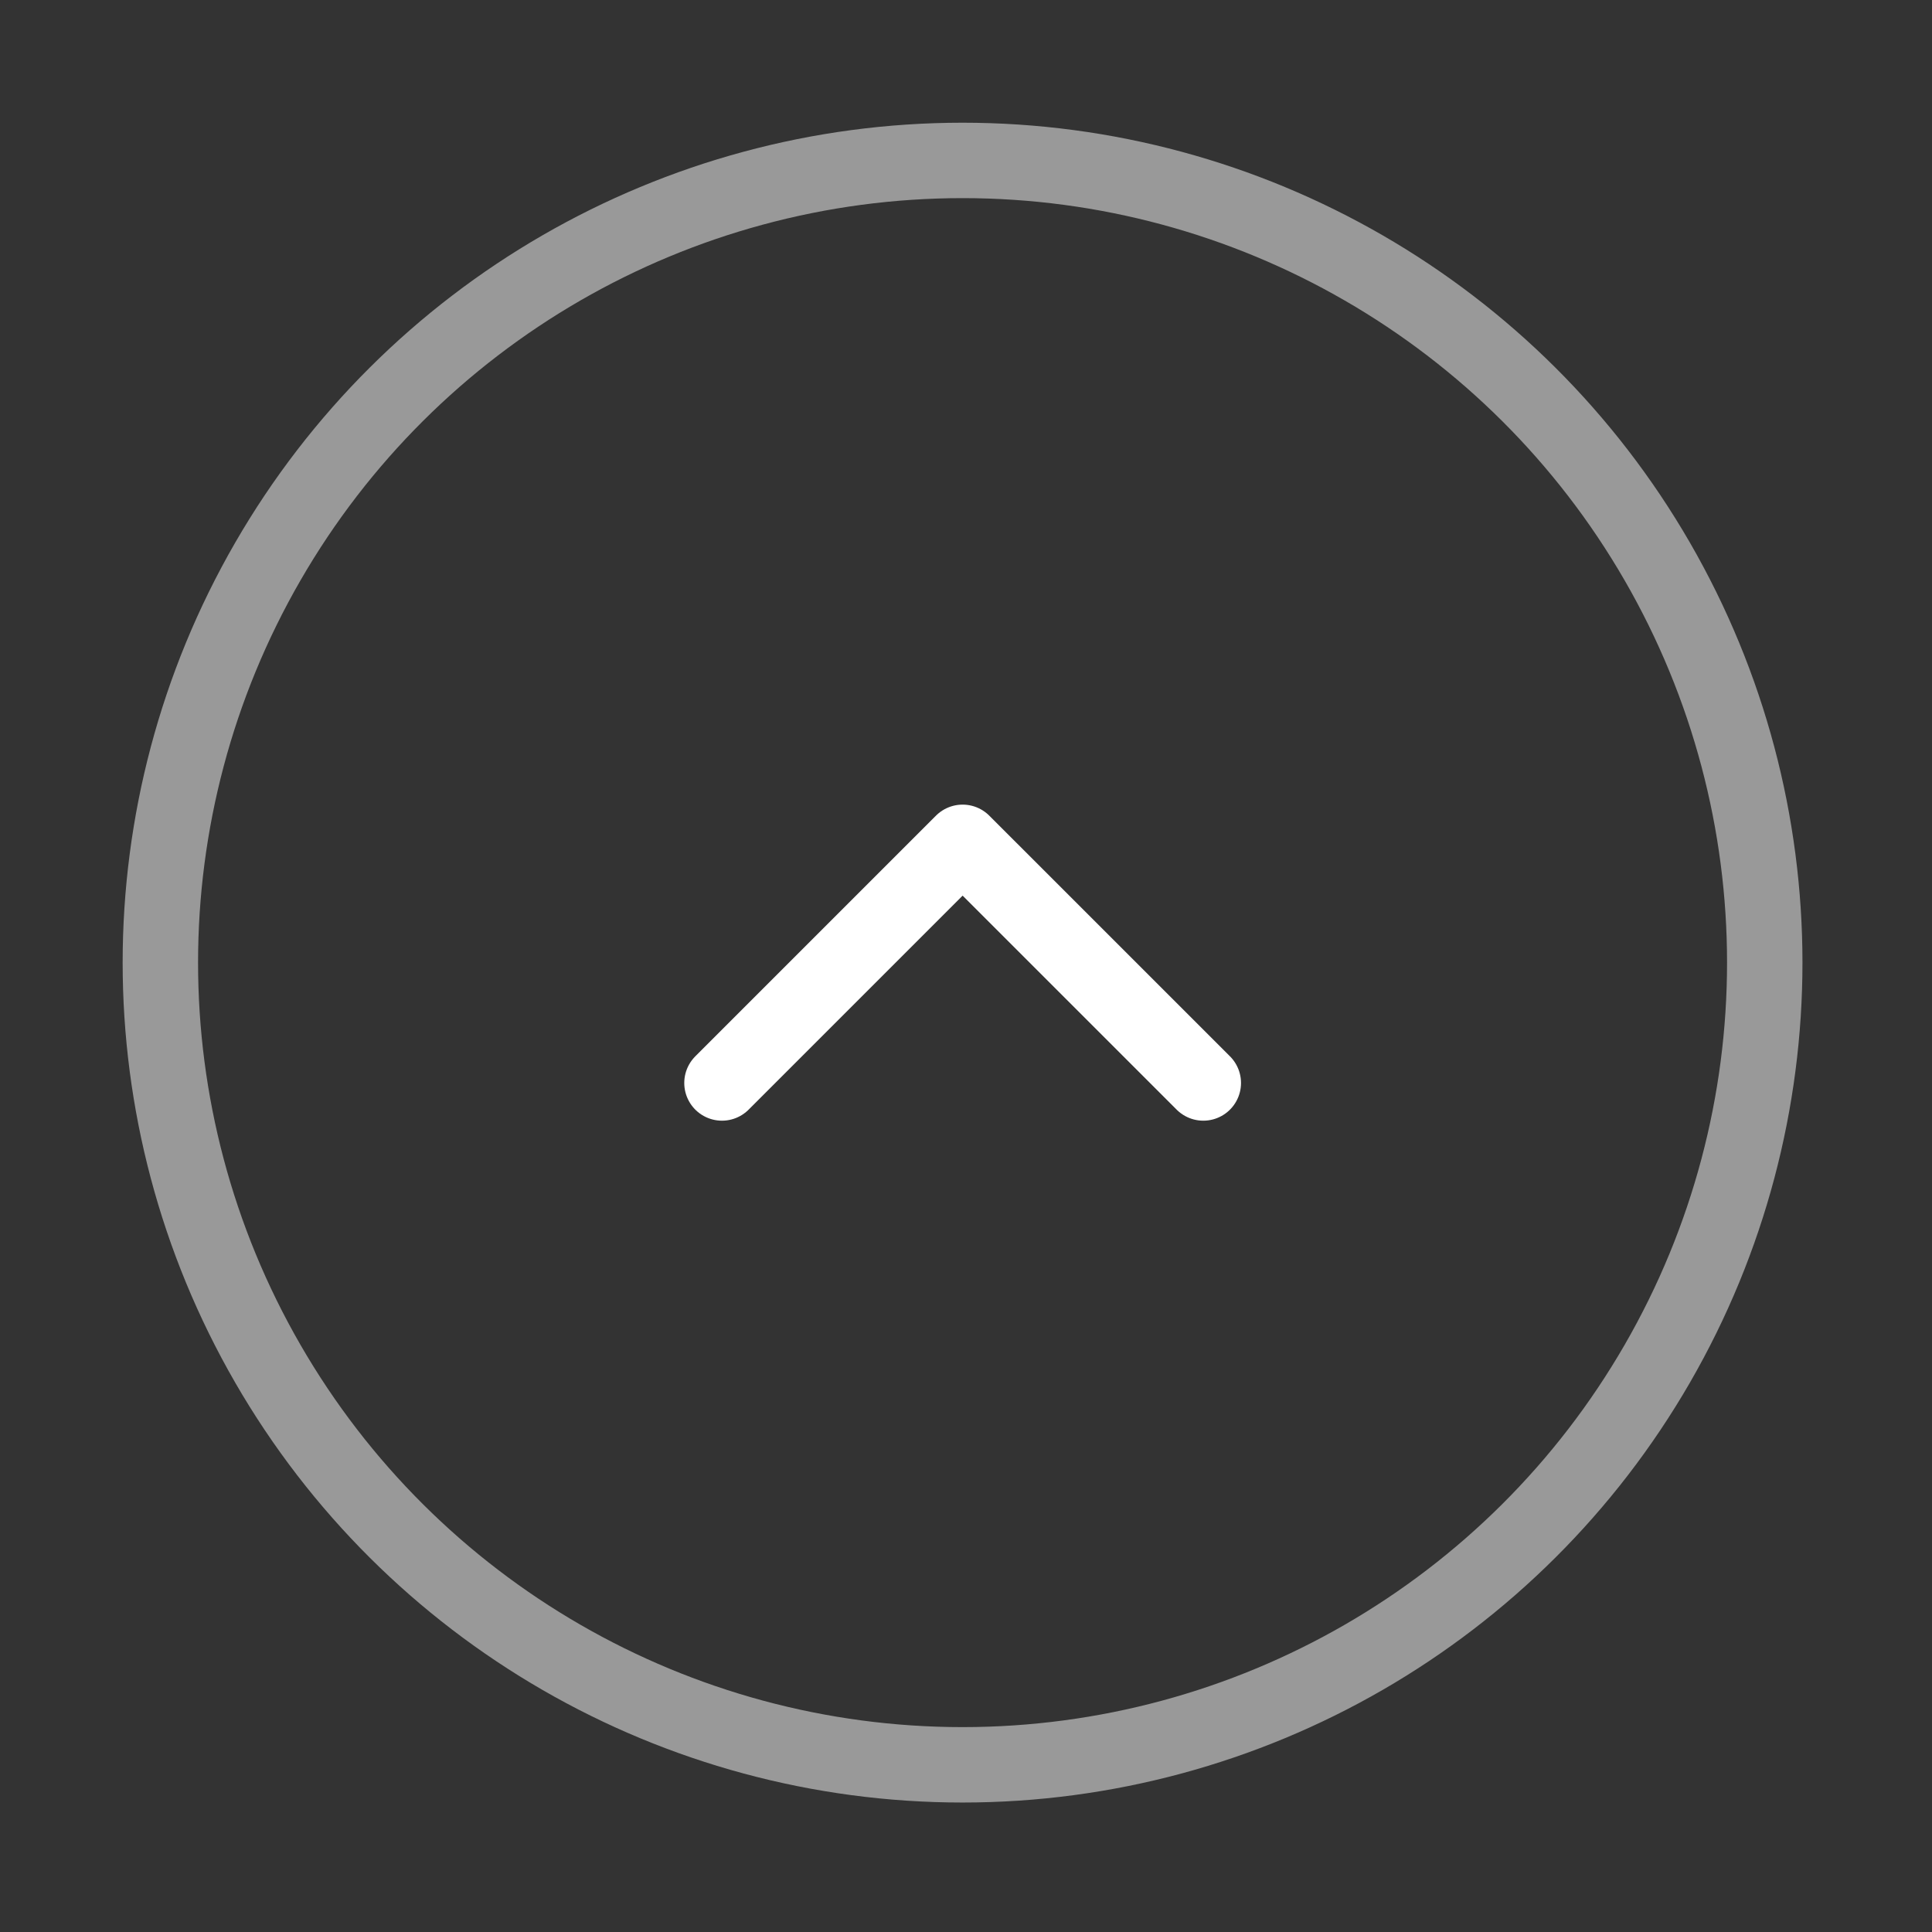
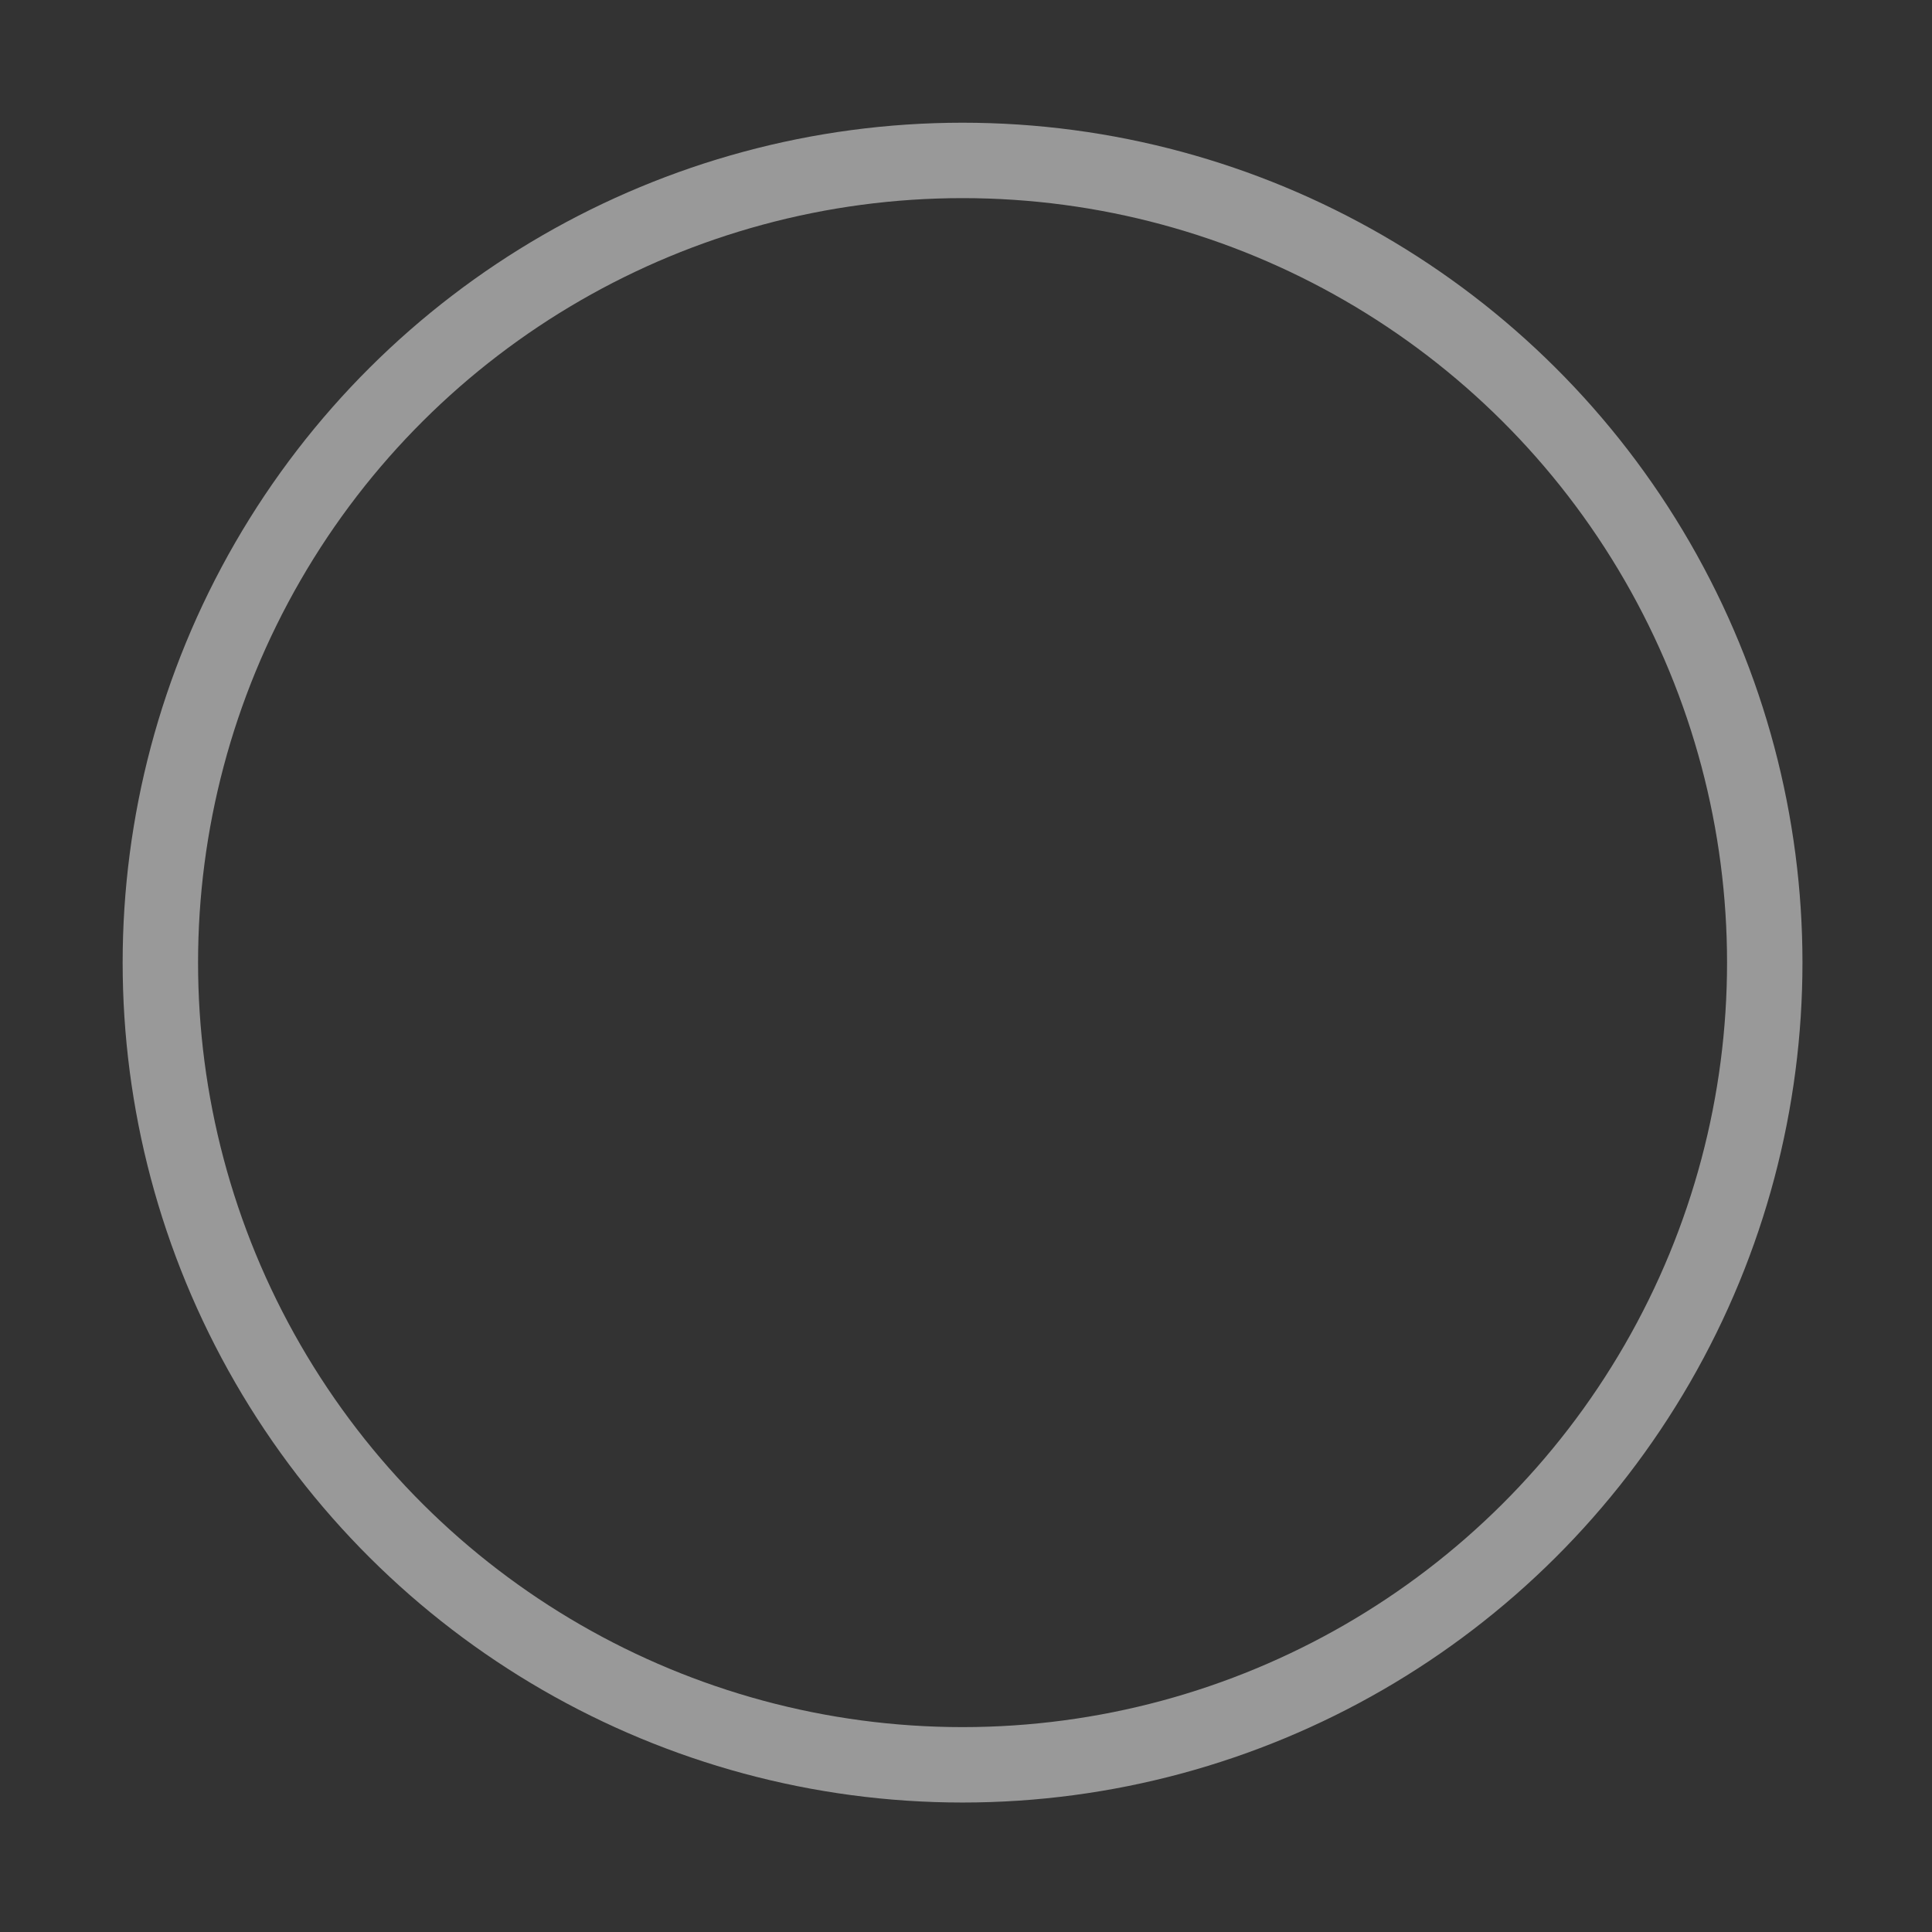
<svg xmlns="http://www.w3.org/2000/svg" width="64" height="64" viewBox="0 0 64 64" fill="none">
  <rect x="0" y="0" width="64" height="64" fill="#333333" stroke="none" />
  <circle opacity="0.5" cx="31.886" cy="31.888" r="26.574" transform="rotate(90 31.886 31.888)" stroke="white" stroke-width="2.498" />
-   <path d="M39.861 35.875L31.888 27.903L23.916 35.875" stroke="white" stroke-width="2.498" stroke-linecap="round" stroke-linejoin="round" />
</svg>